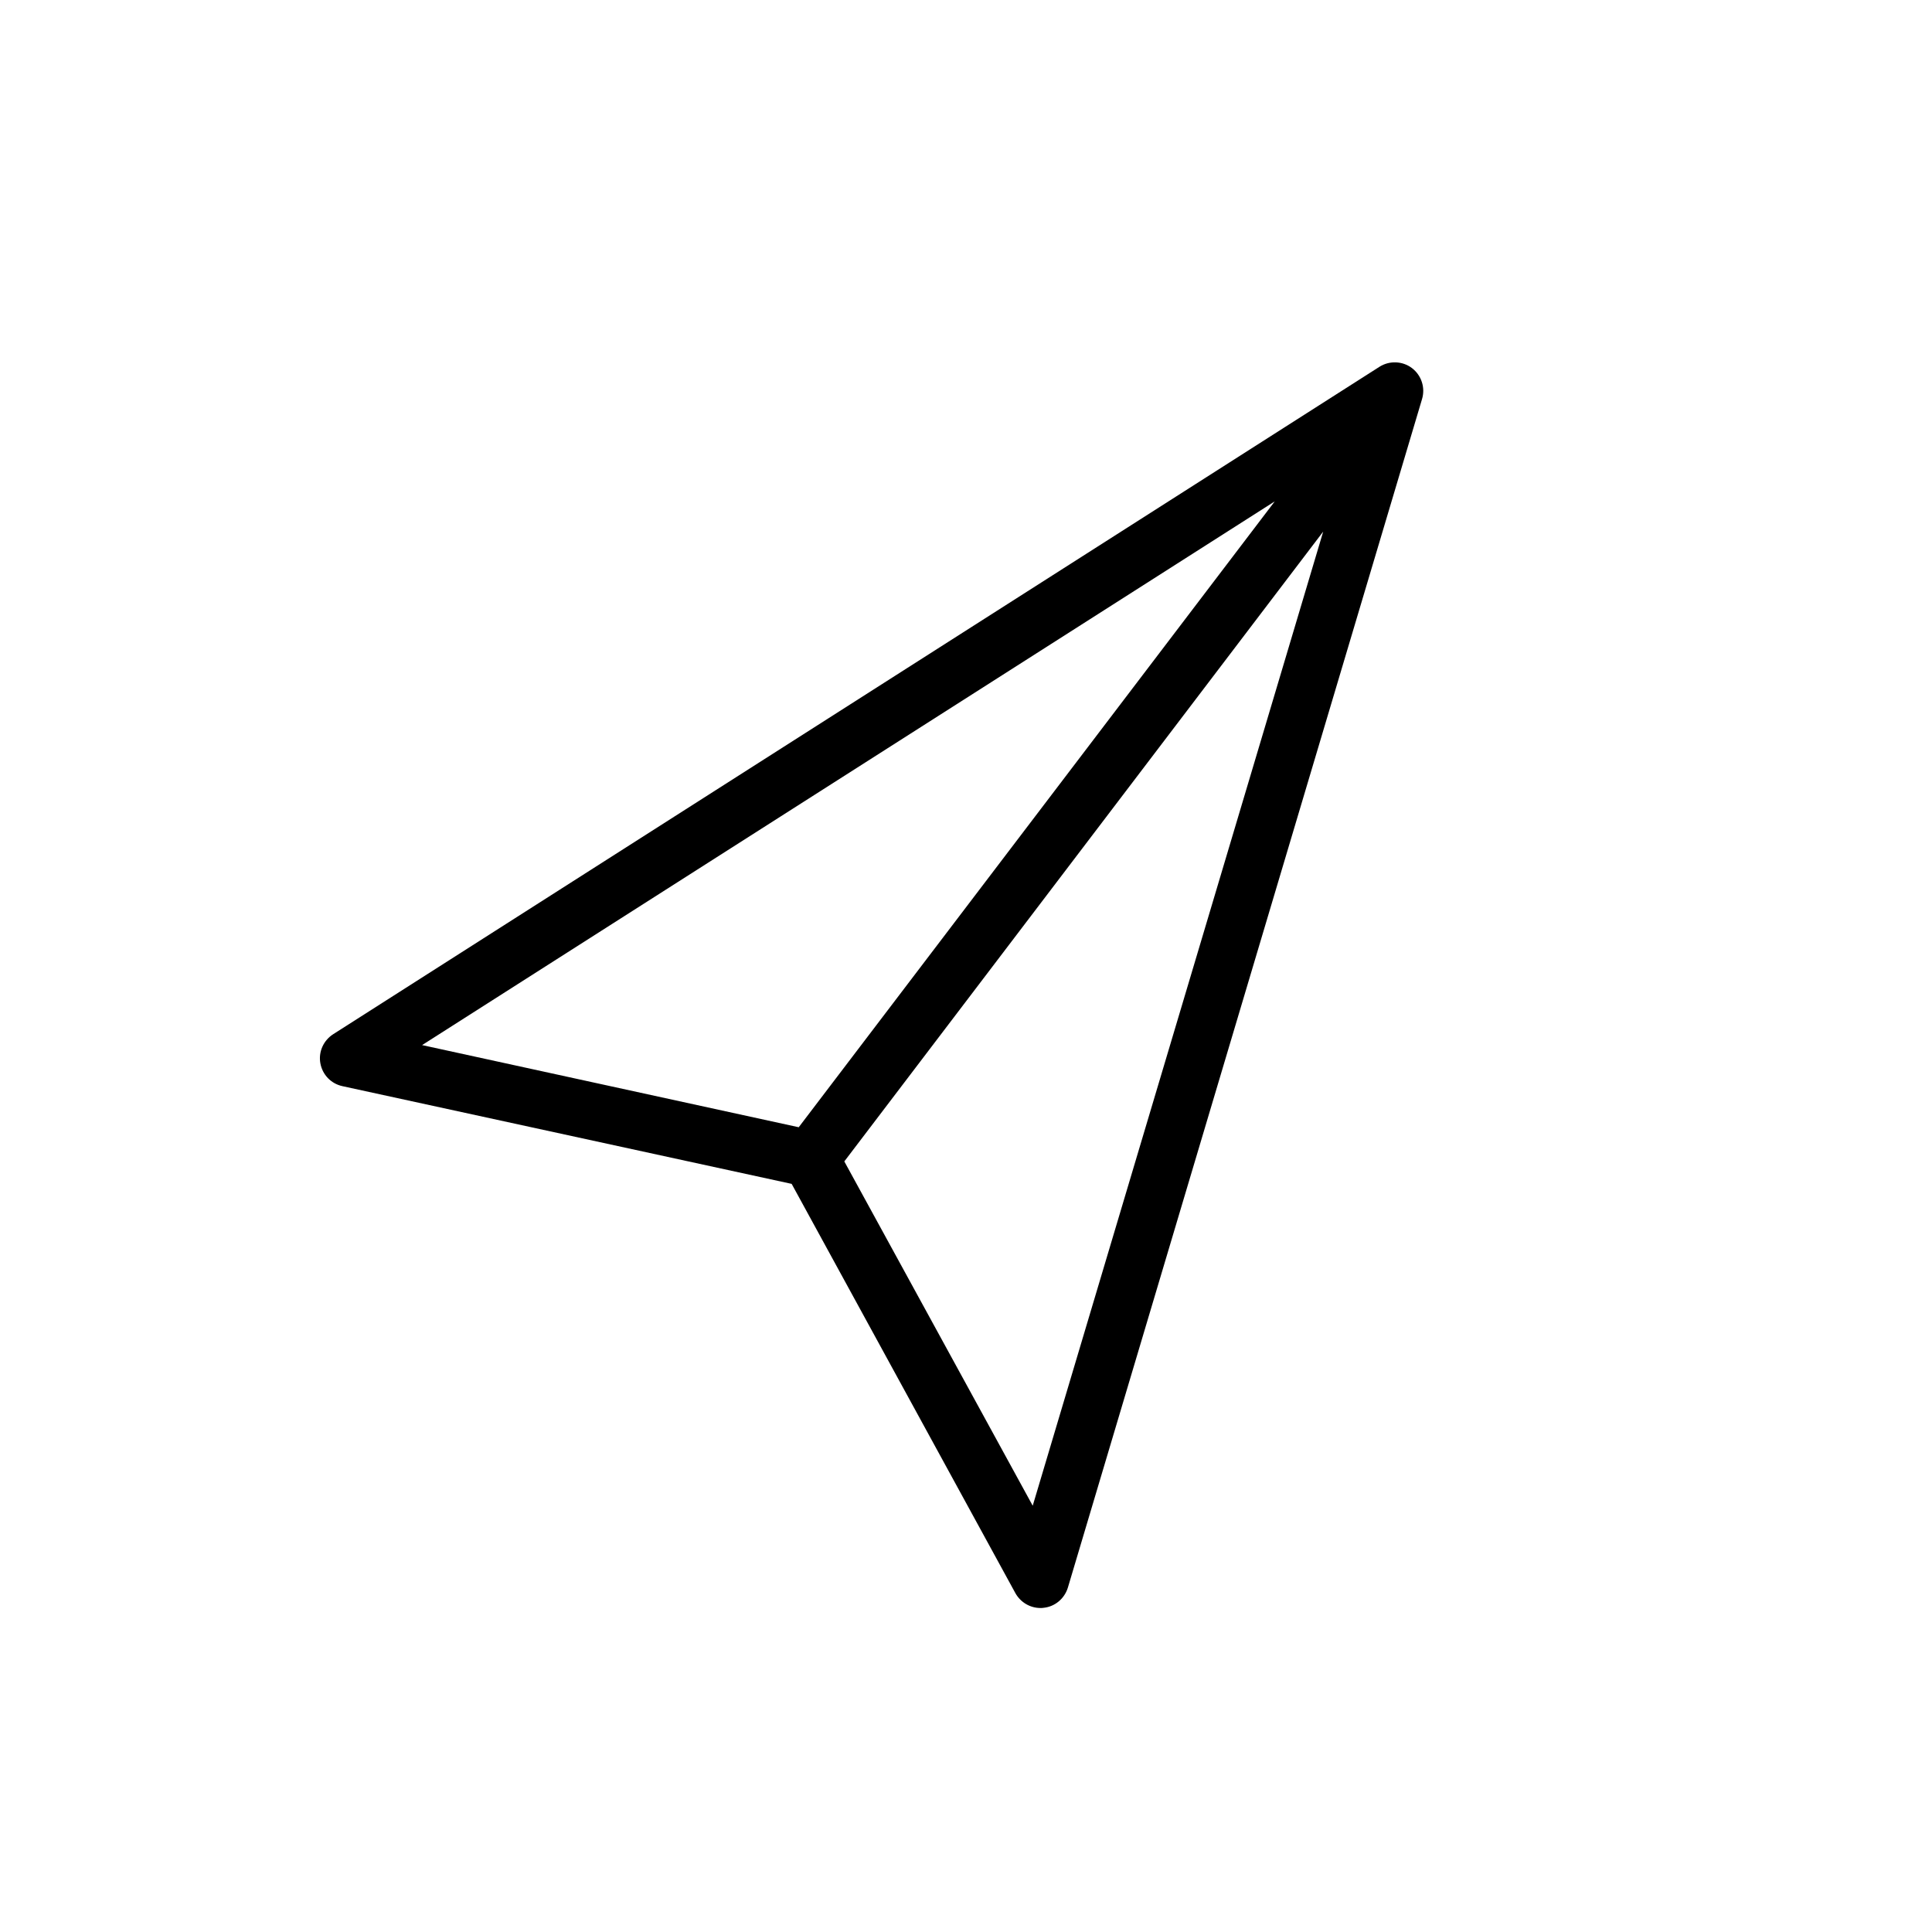
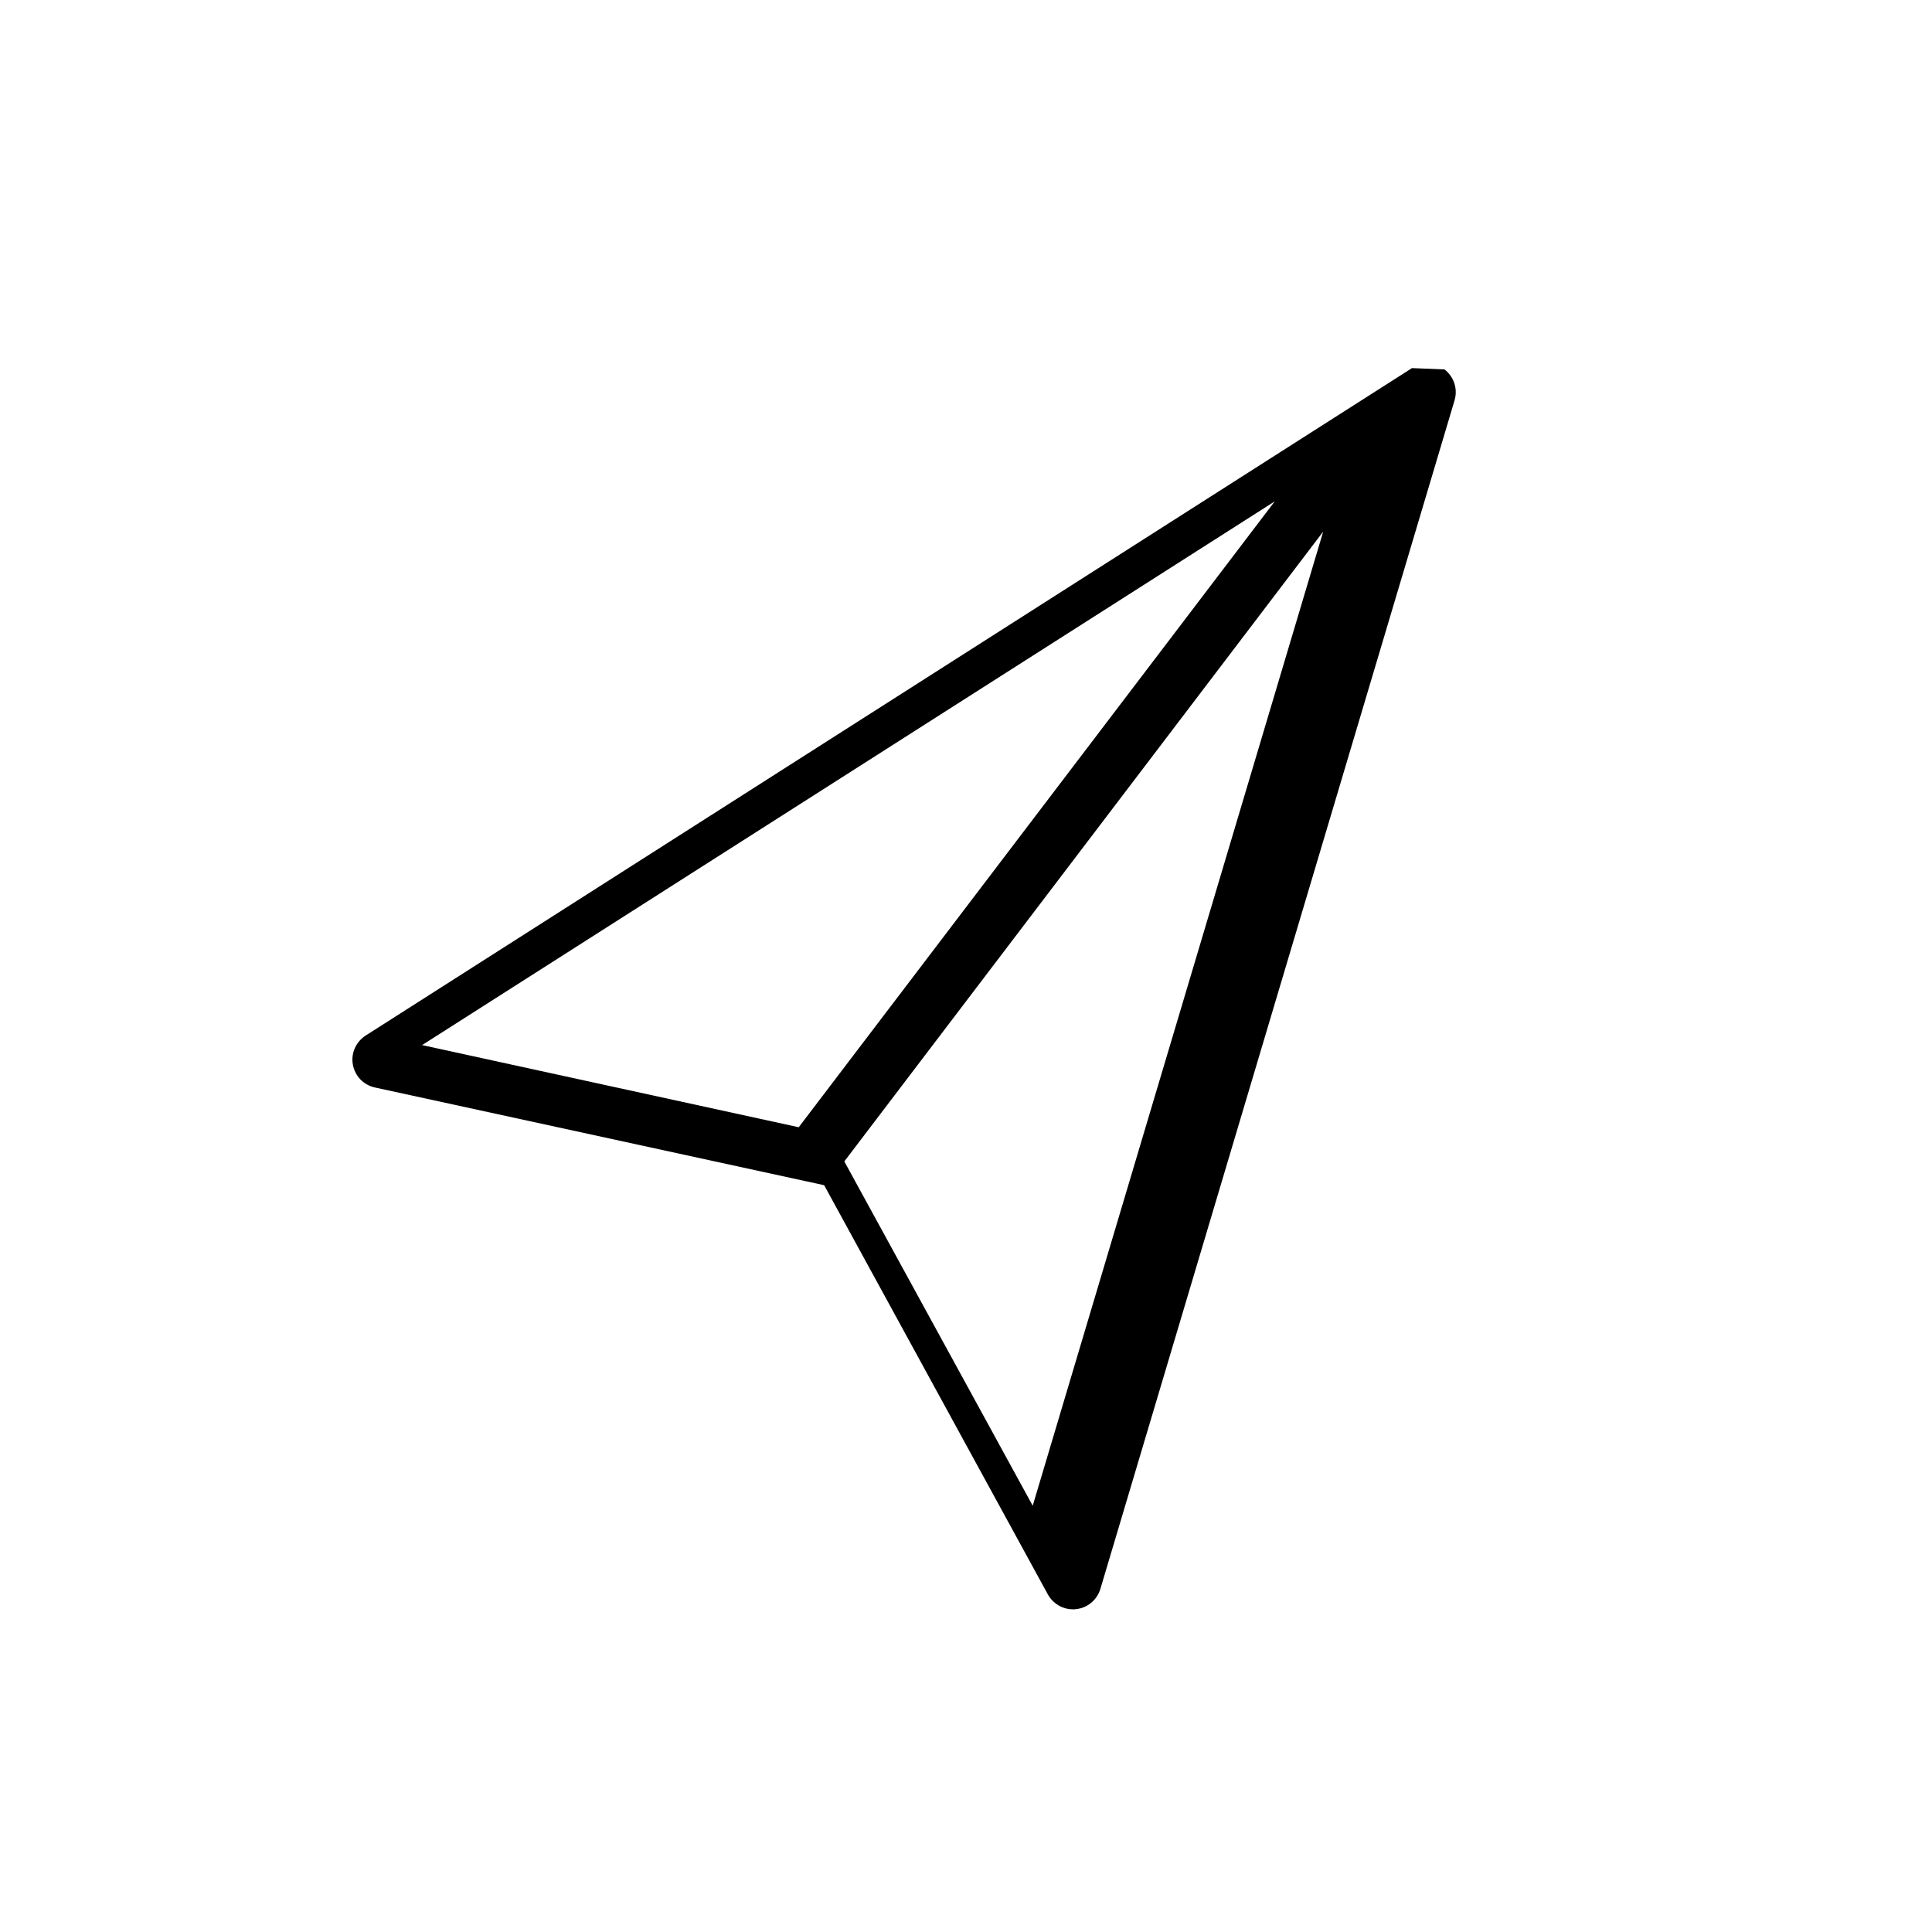
<svg xmlns="http://www.w3.org/2000/svg" fill="#000000" width="800px" height="800px" version="1.1" viewBox="144 144 512 512">
-   <path d="m518.19 241.55c-2.519-1.914-5.996-2.016-8.613-0.352l-277.3 176.89c-2.57 1.664-3.93 4.684-3.375 7.707 0.555 3.023 2.82 5.391 5.844 6.047l119.05 25.895 59.297 108.47c1.359 2.418 3.879 3.93 6.648 3.93 0.25 0 0.504 0 0.805-0.051 3.023-0.301 5.543-2.418 6.449-5.34l93.859-314.98c0.91-3.027-0.148-6.301-2.668-8.215zm-262.33 179.41 225.96-144.09-126.15 165.86zm161.82 122.07-49.93-91.242 126.91-166.91z" />
+   <path d="m518.19 241.55l-277.3 176.89c-2.57 1.664-3.93 4.684-3.375 7.707 0.555 3.023 2.82 5.391 5.844 6.047l119.05 25.895 59.297 108.47c1.359 2.418 3.879 3.93 6.648 3.93 0.25 0 0.504 0 0.805-0.051 3.023-0.301 5.543-2.418 6.449-5.34l93.859-314.98c0.91-3.027-0.148-6.301-2.668-8.215zm-262.33 179.41 225.96-144.09-126.15 165.86zm161.82 122.07-49.93-91.242 126.91-166.91z" />
</svg>